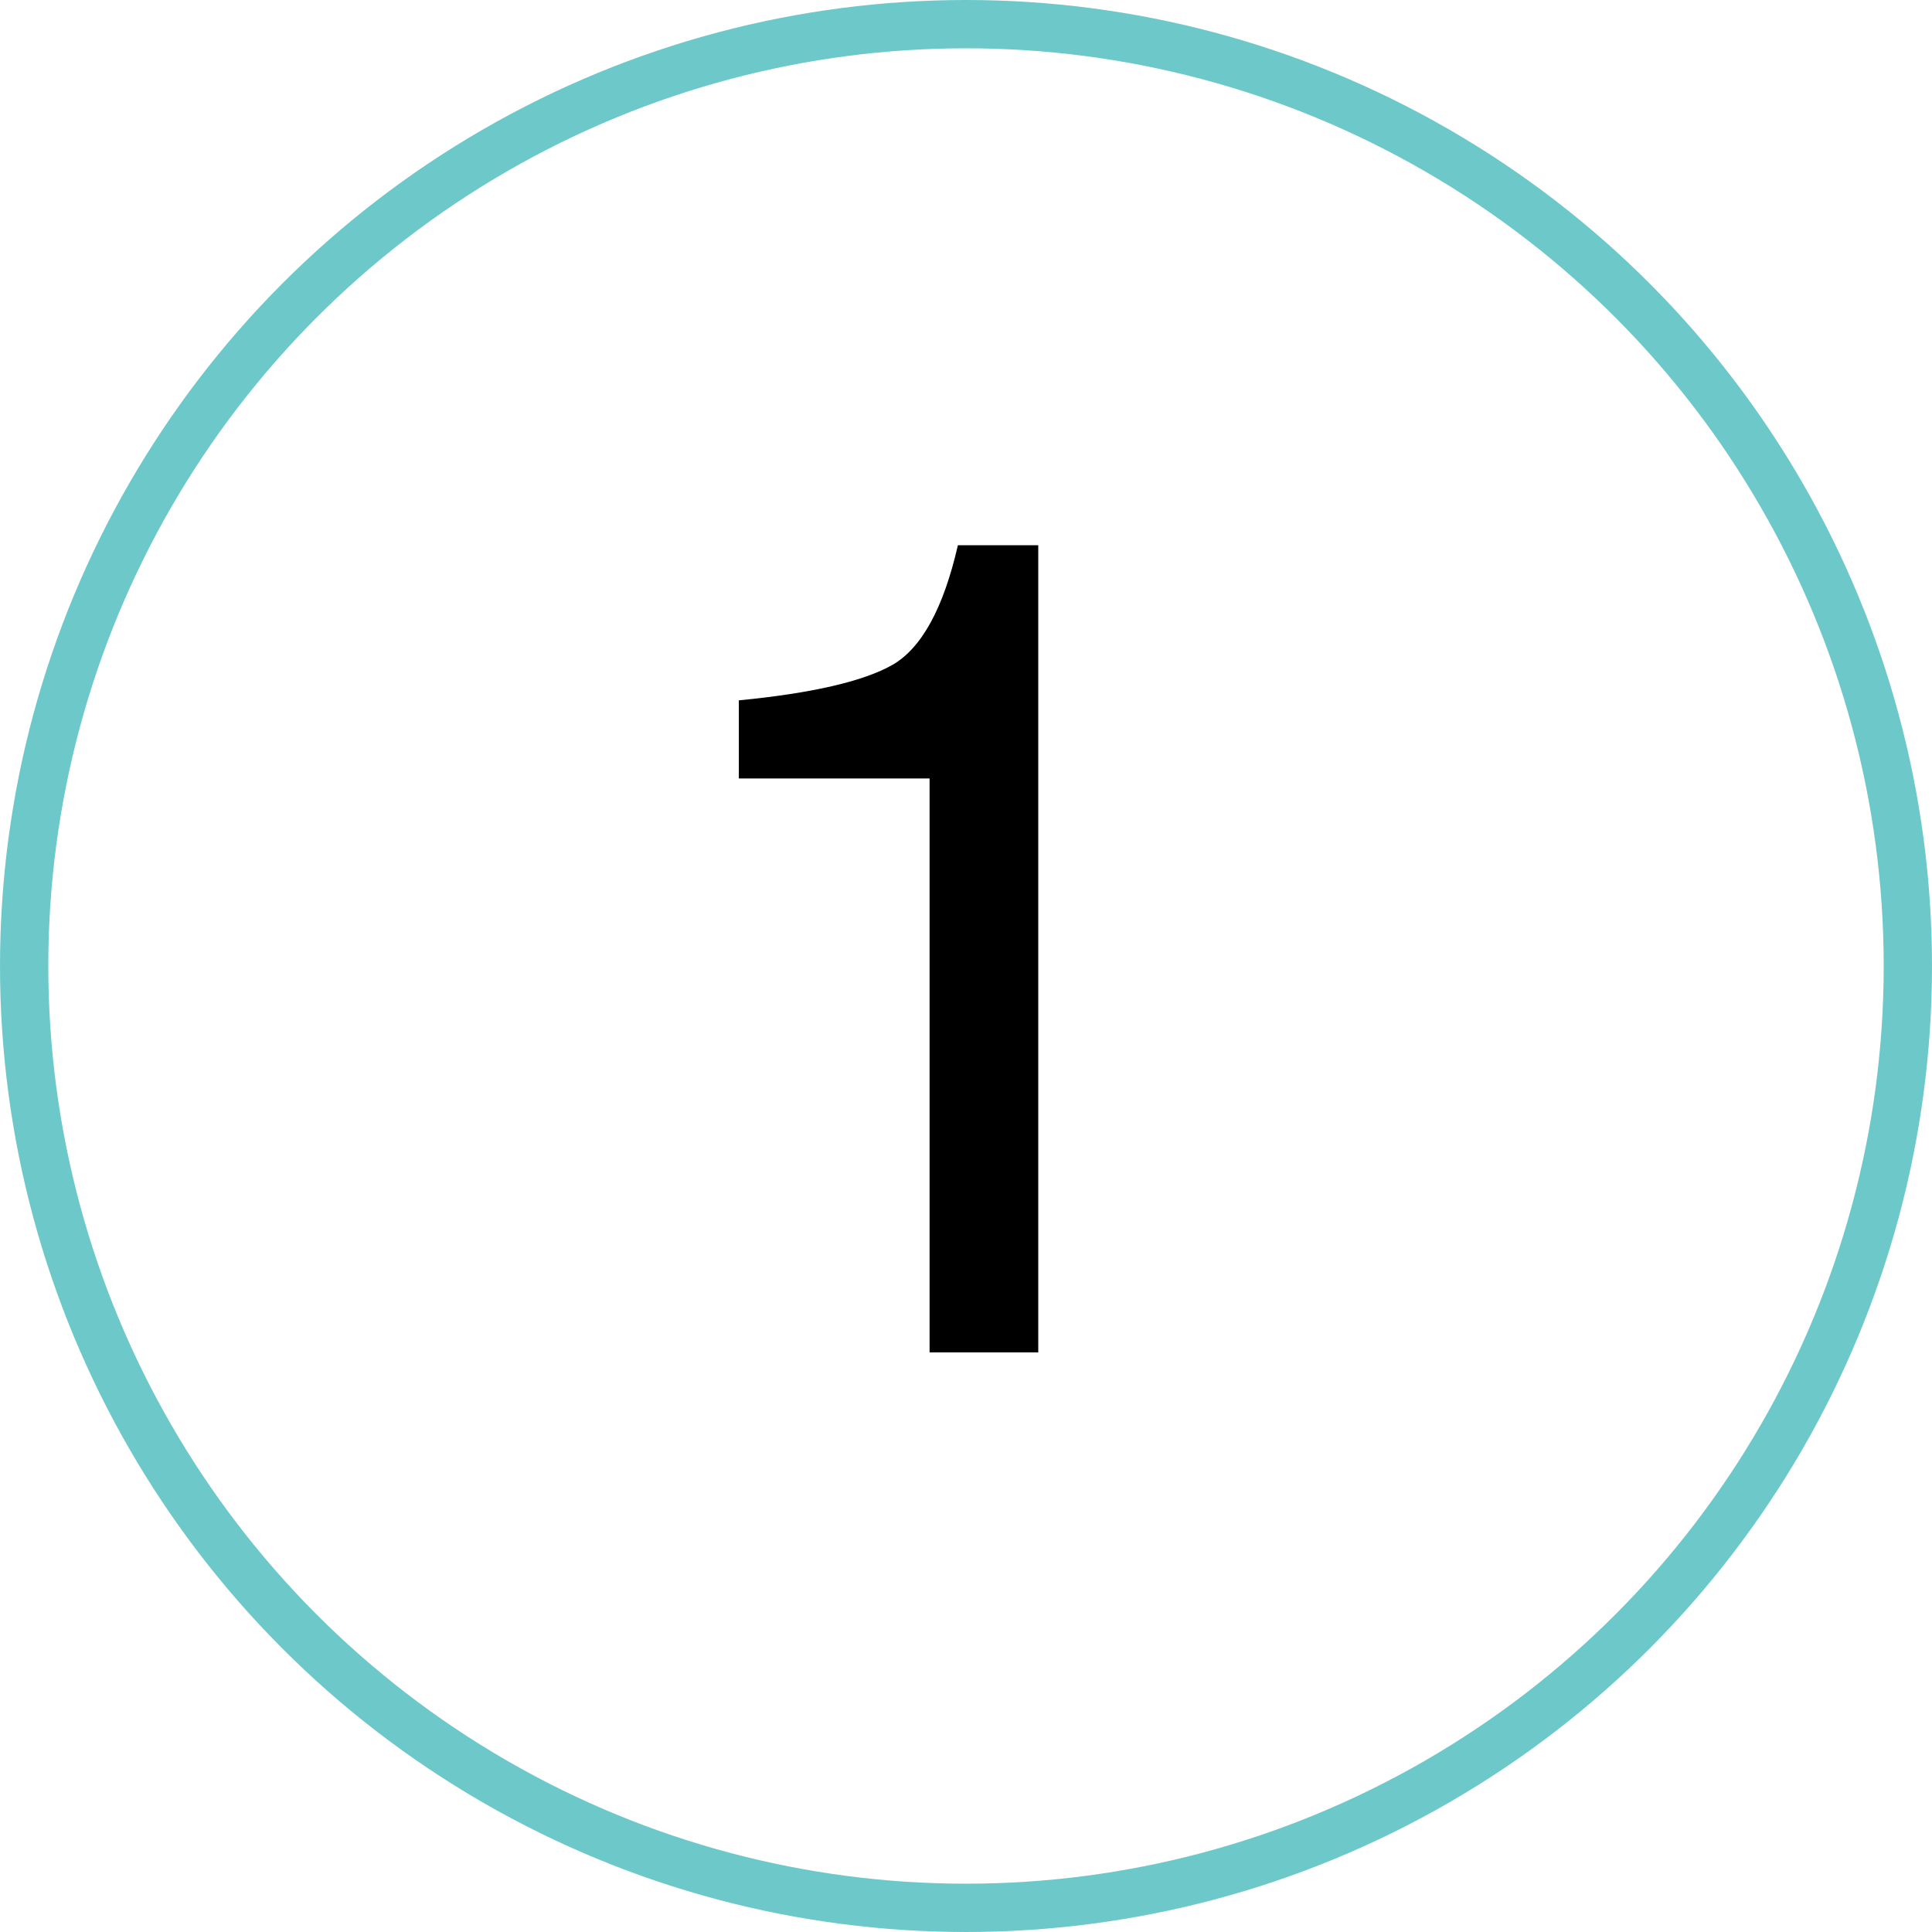
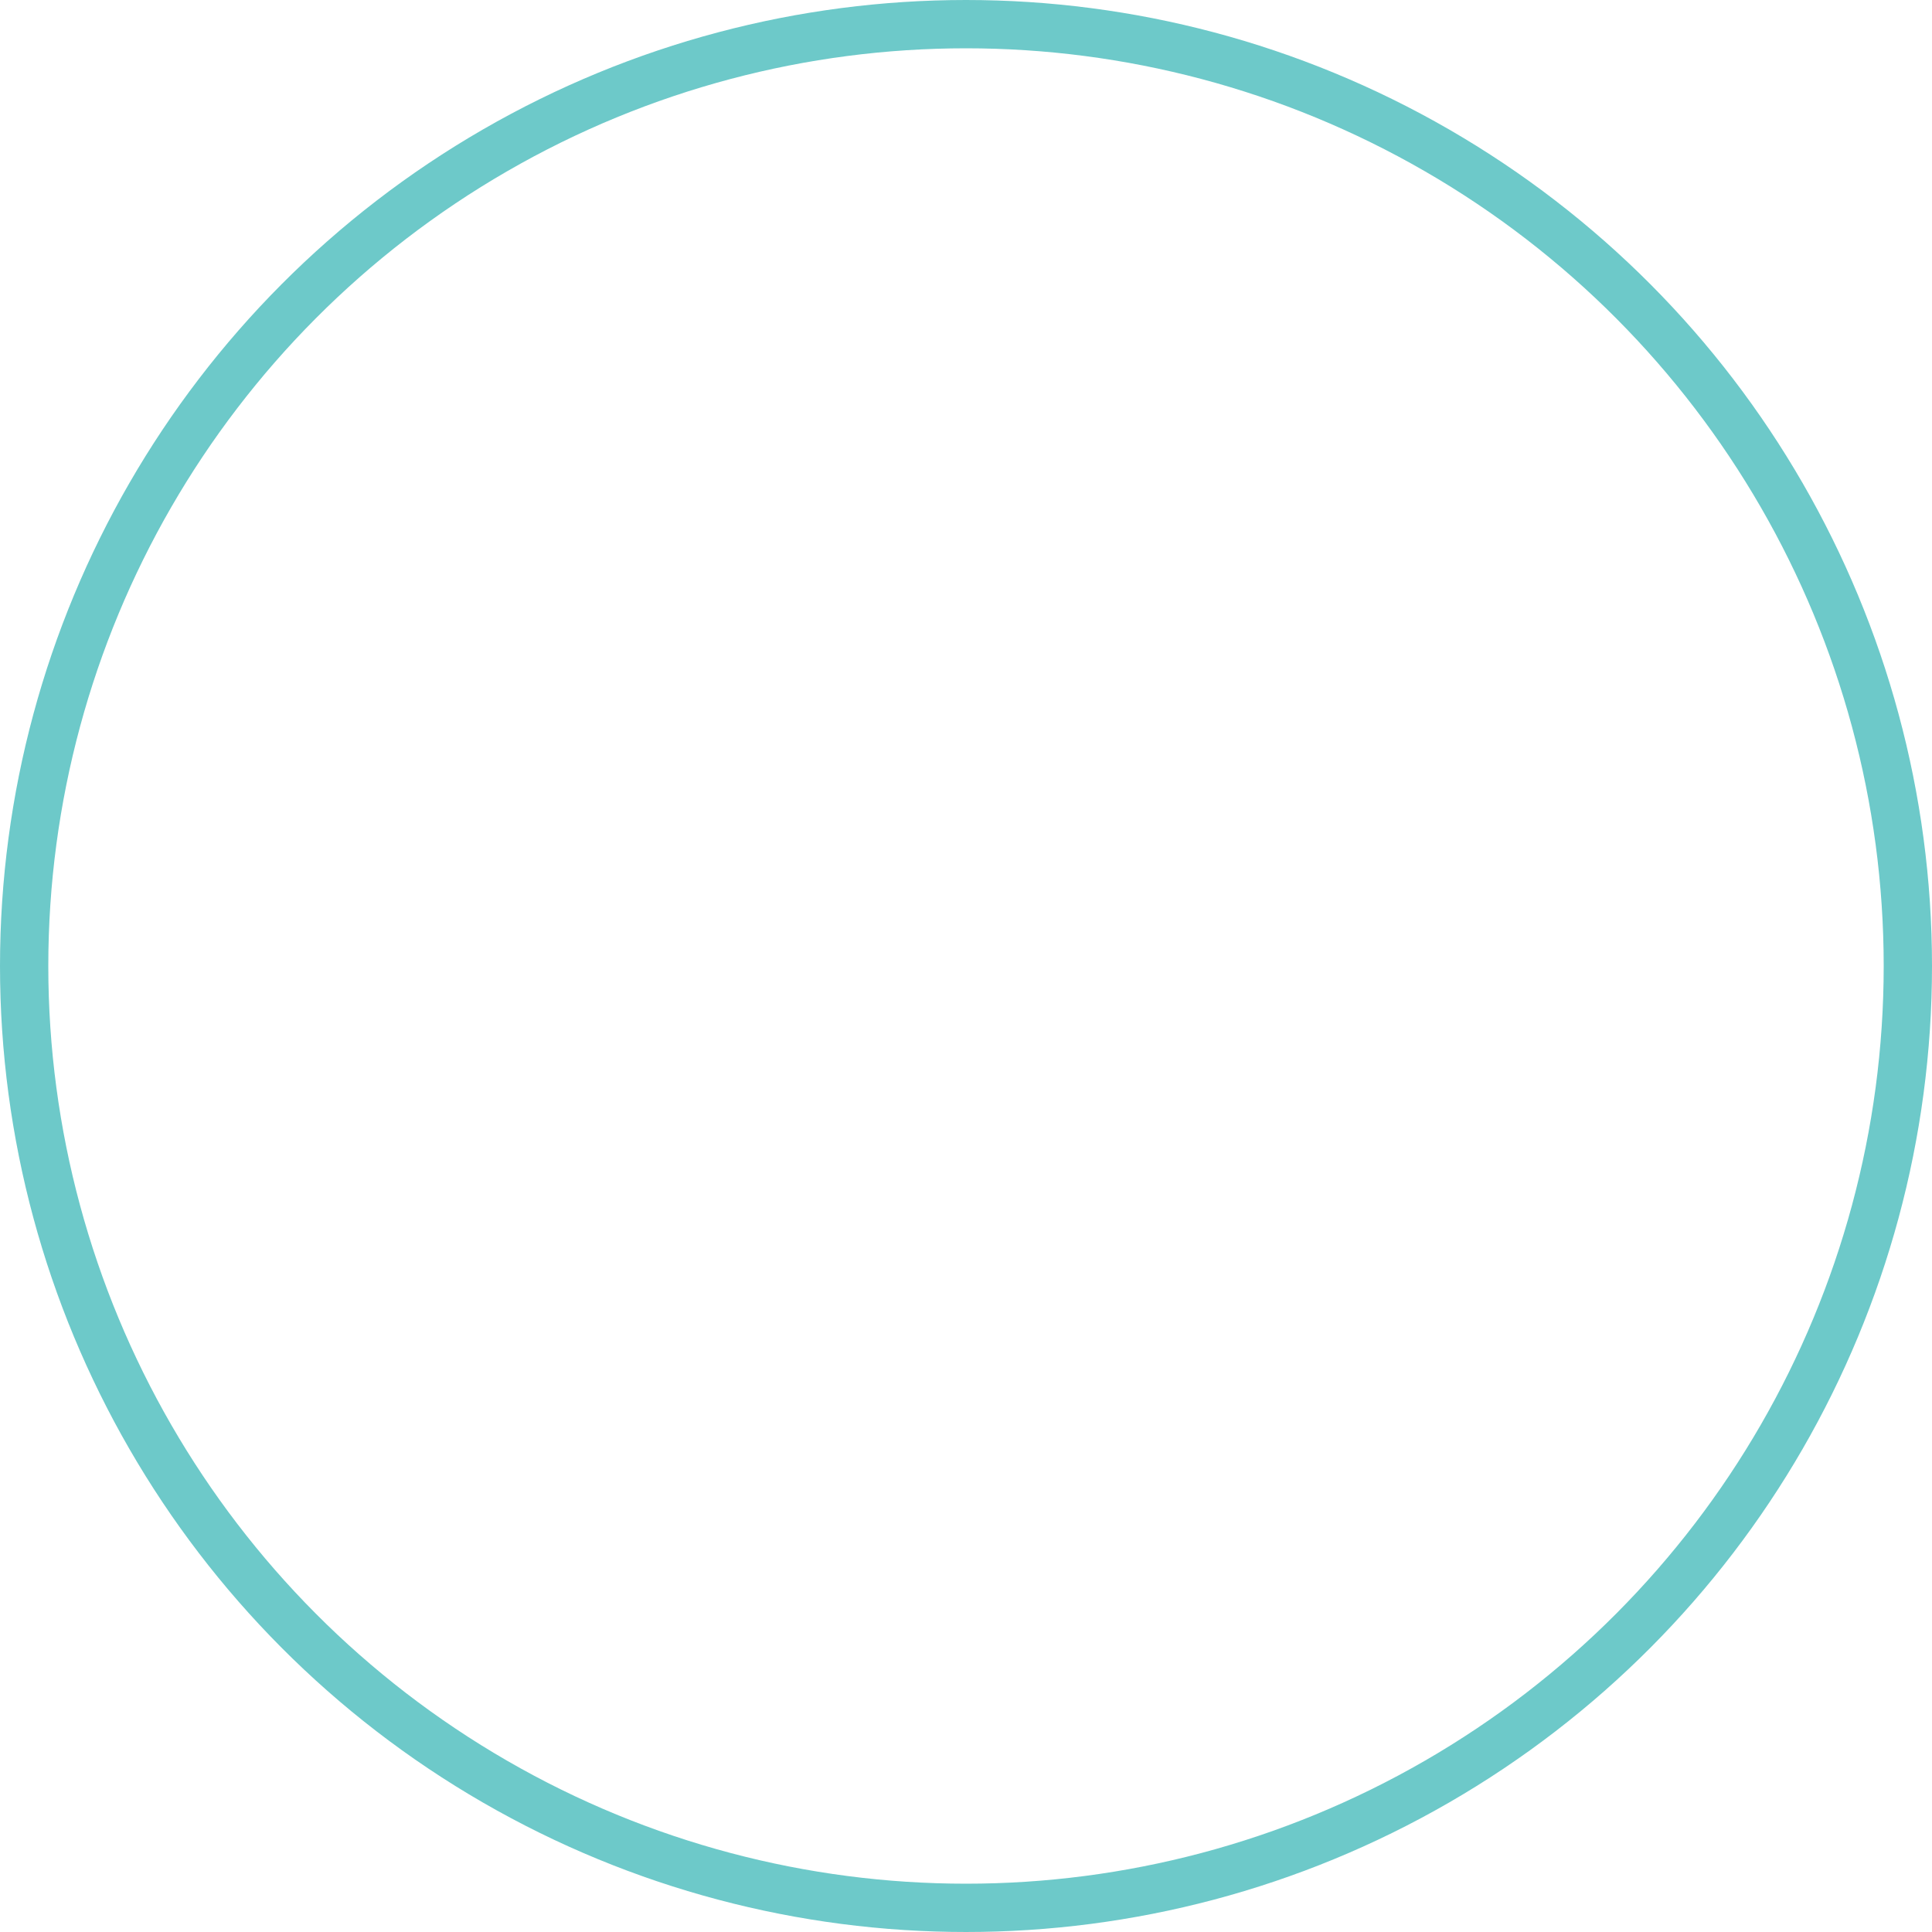
<svg xmlns="http://www.w3.org/2000/svg" width="40" height="40" viewBox="0 0 40 40" fill="none">
  <circle cx="20" cy="20" r="19.5" stroke="#6DC9C9" />
-   <path d="M15.297 16.117V14.5C16.82 14.352 17.883 14.105 18.484 13.762C19.086 13.41 19.535 12.586 19.832 11.289H21.496V28H19.246V16.117H15.297Z" fill="black" />
</svg>